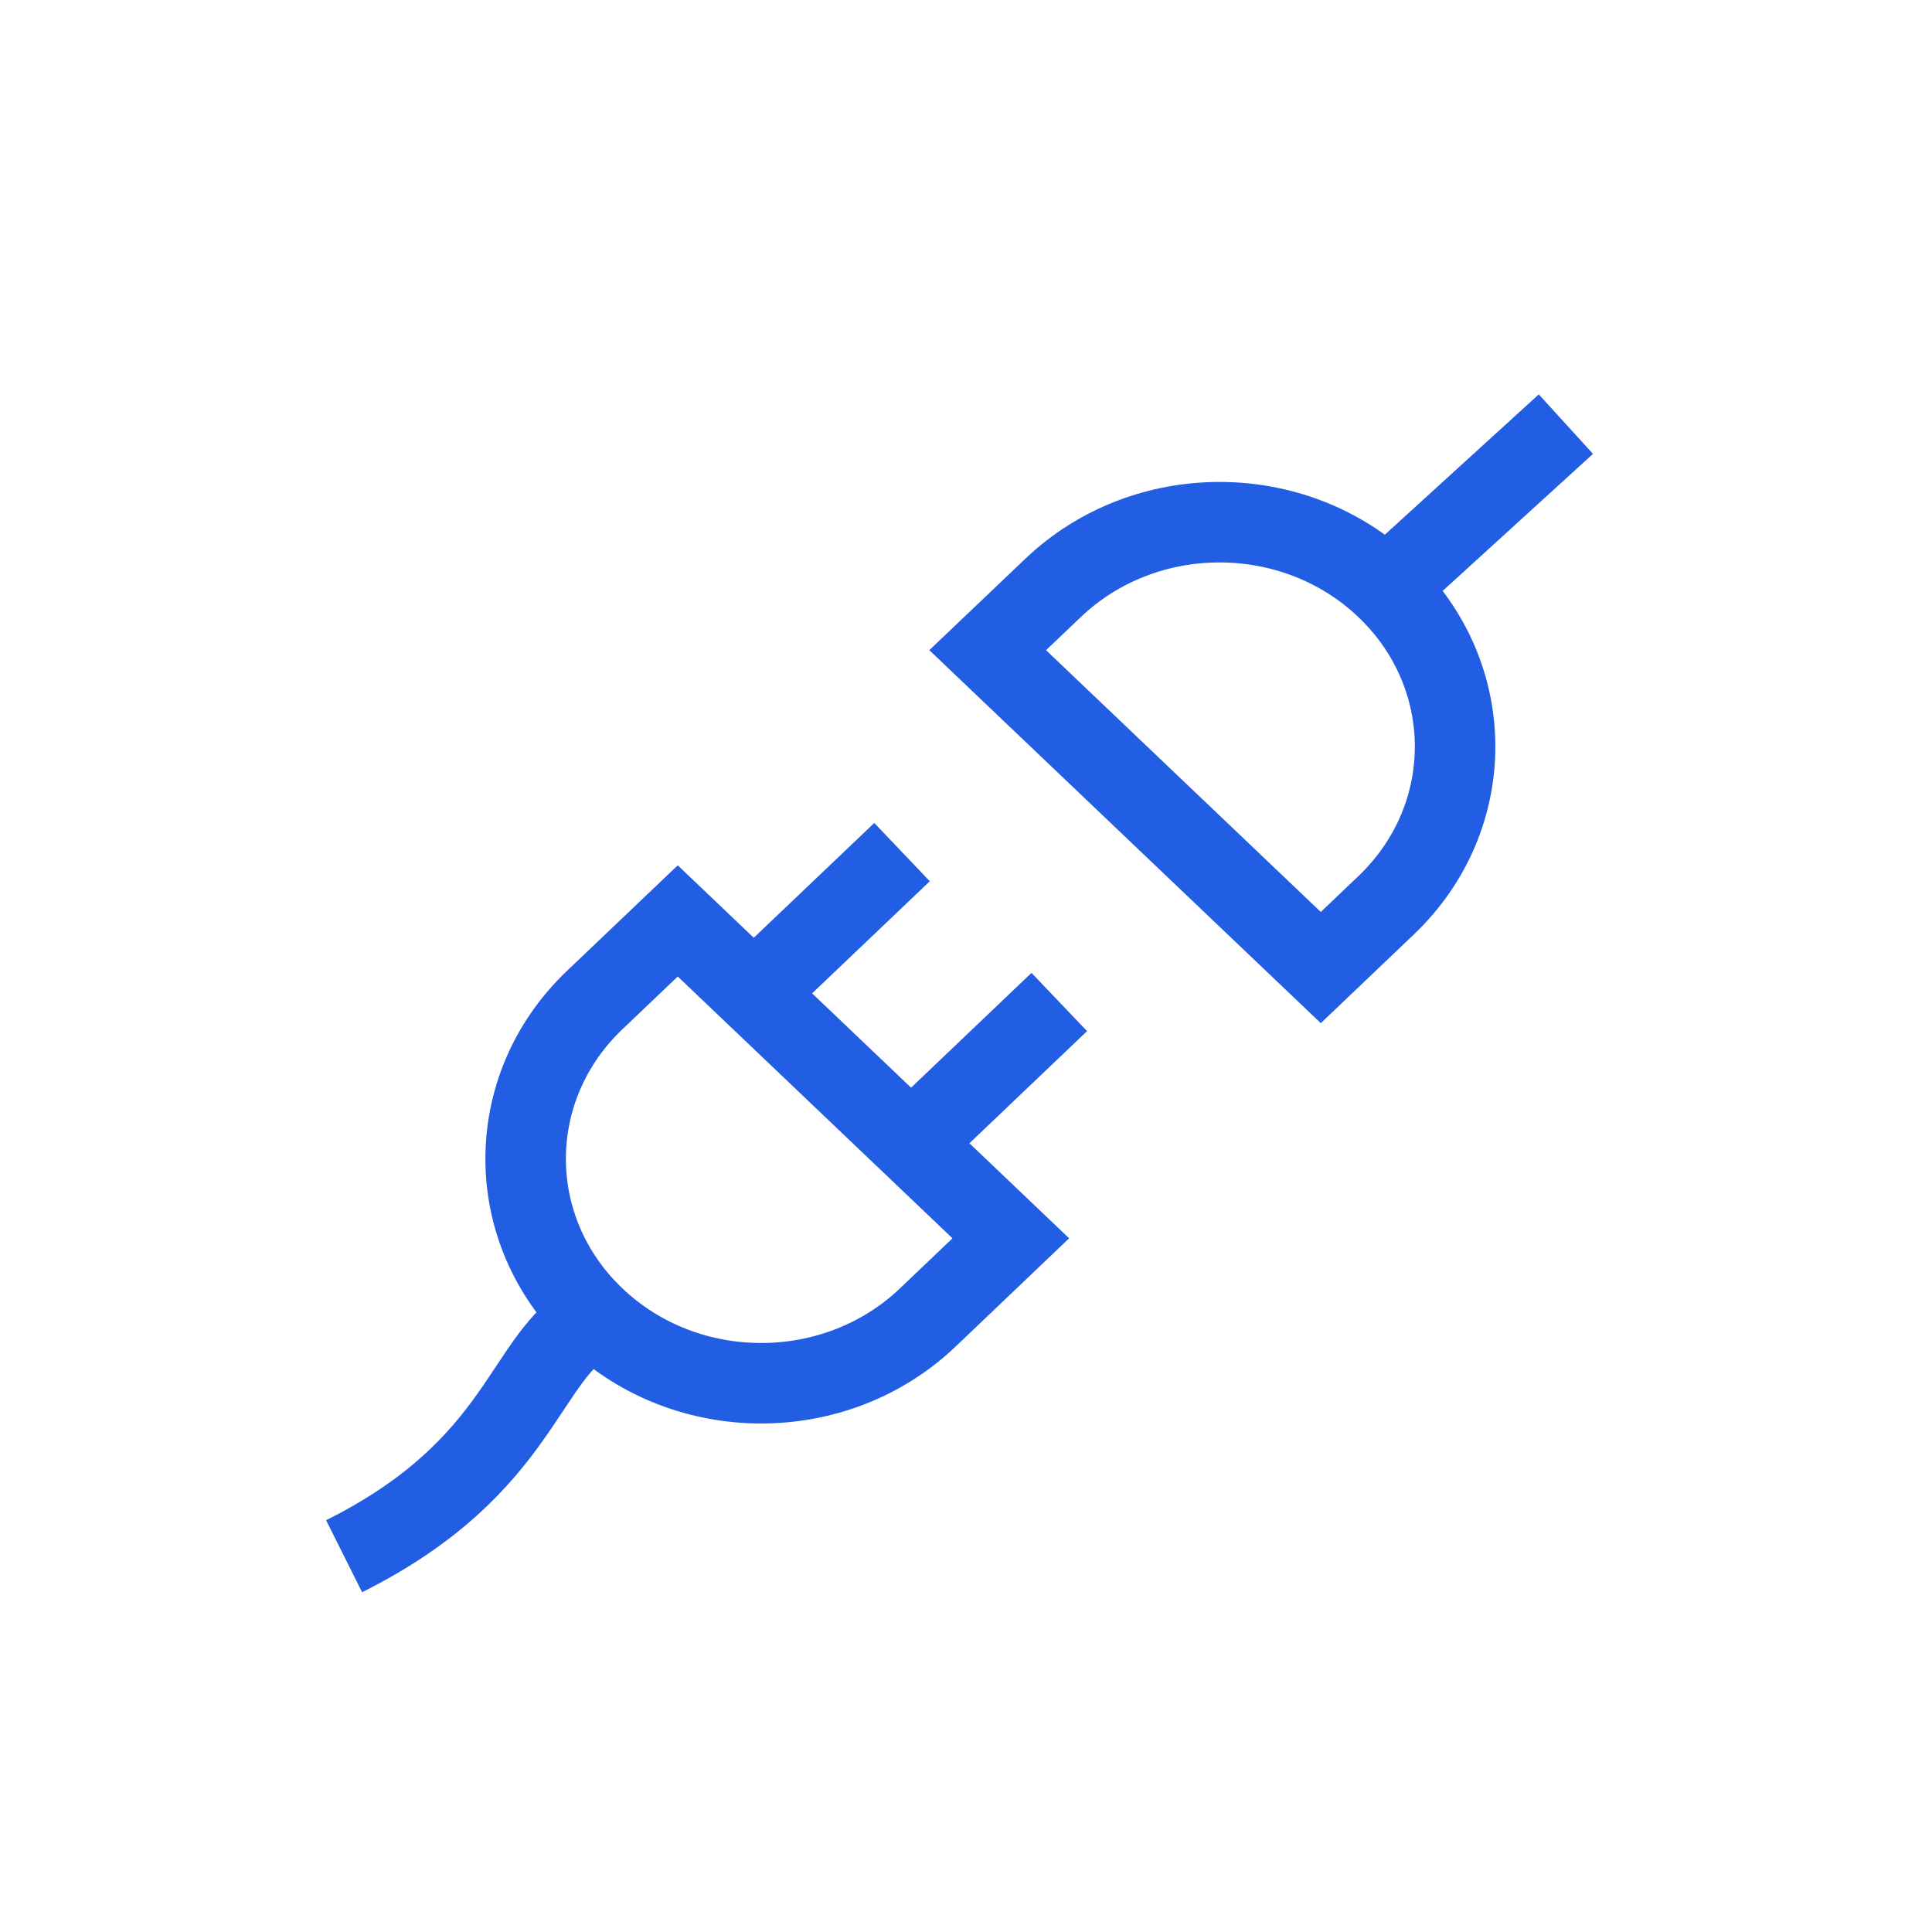
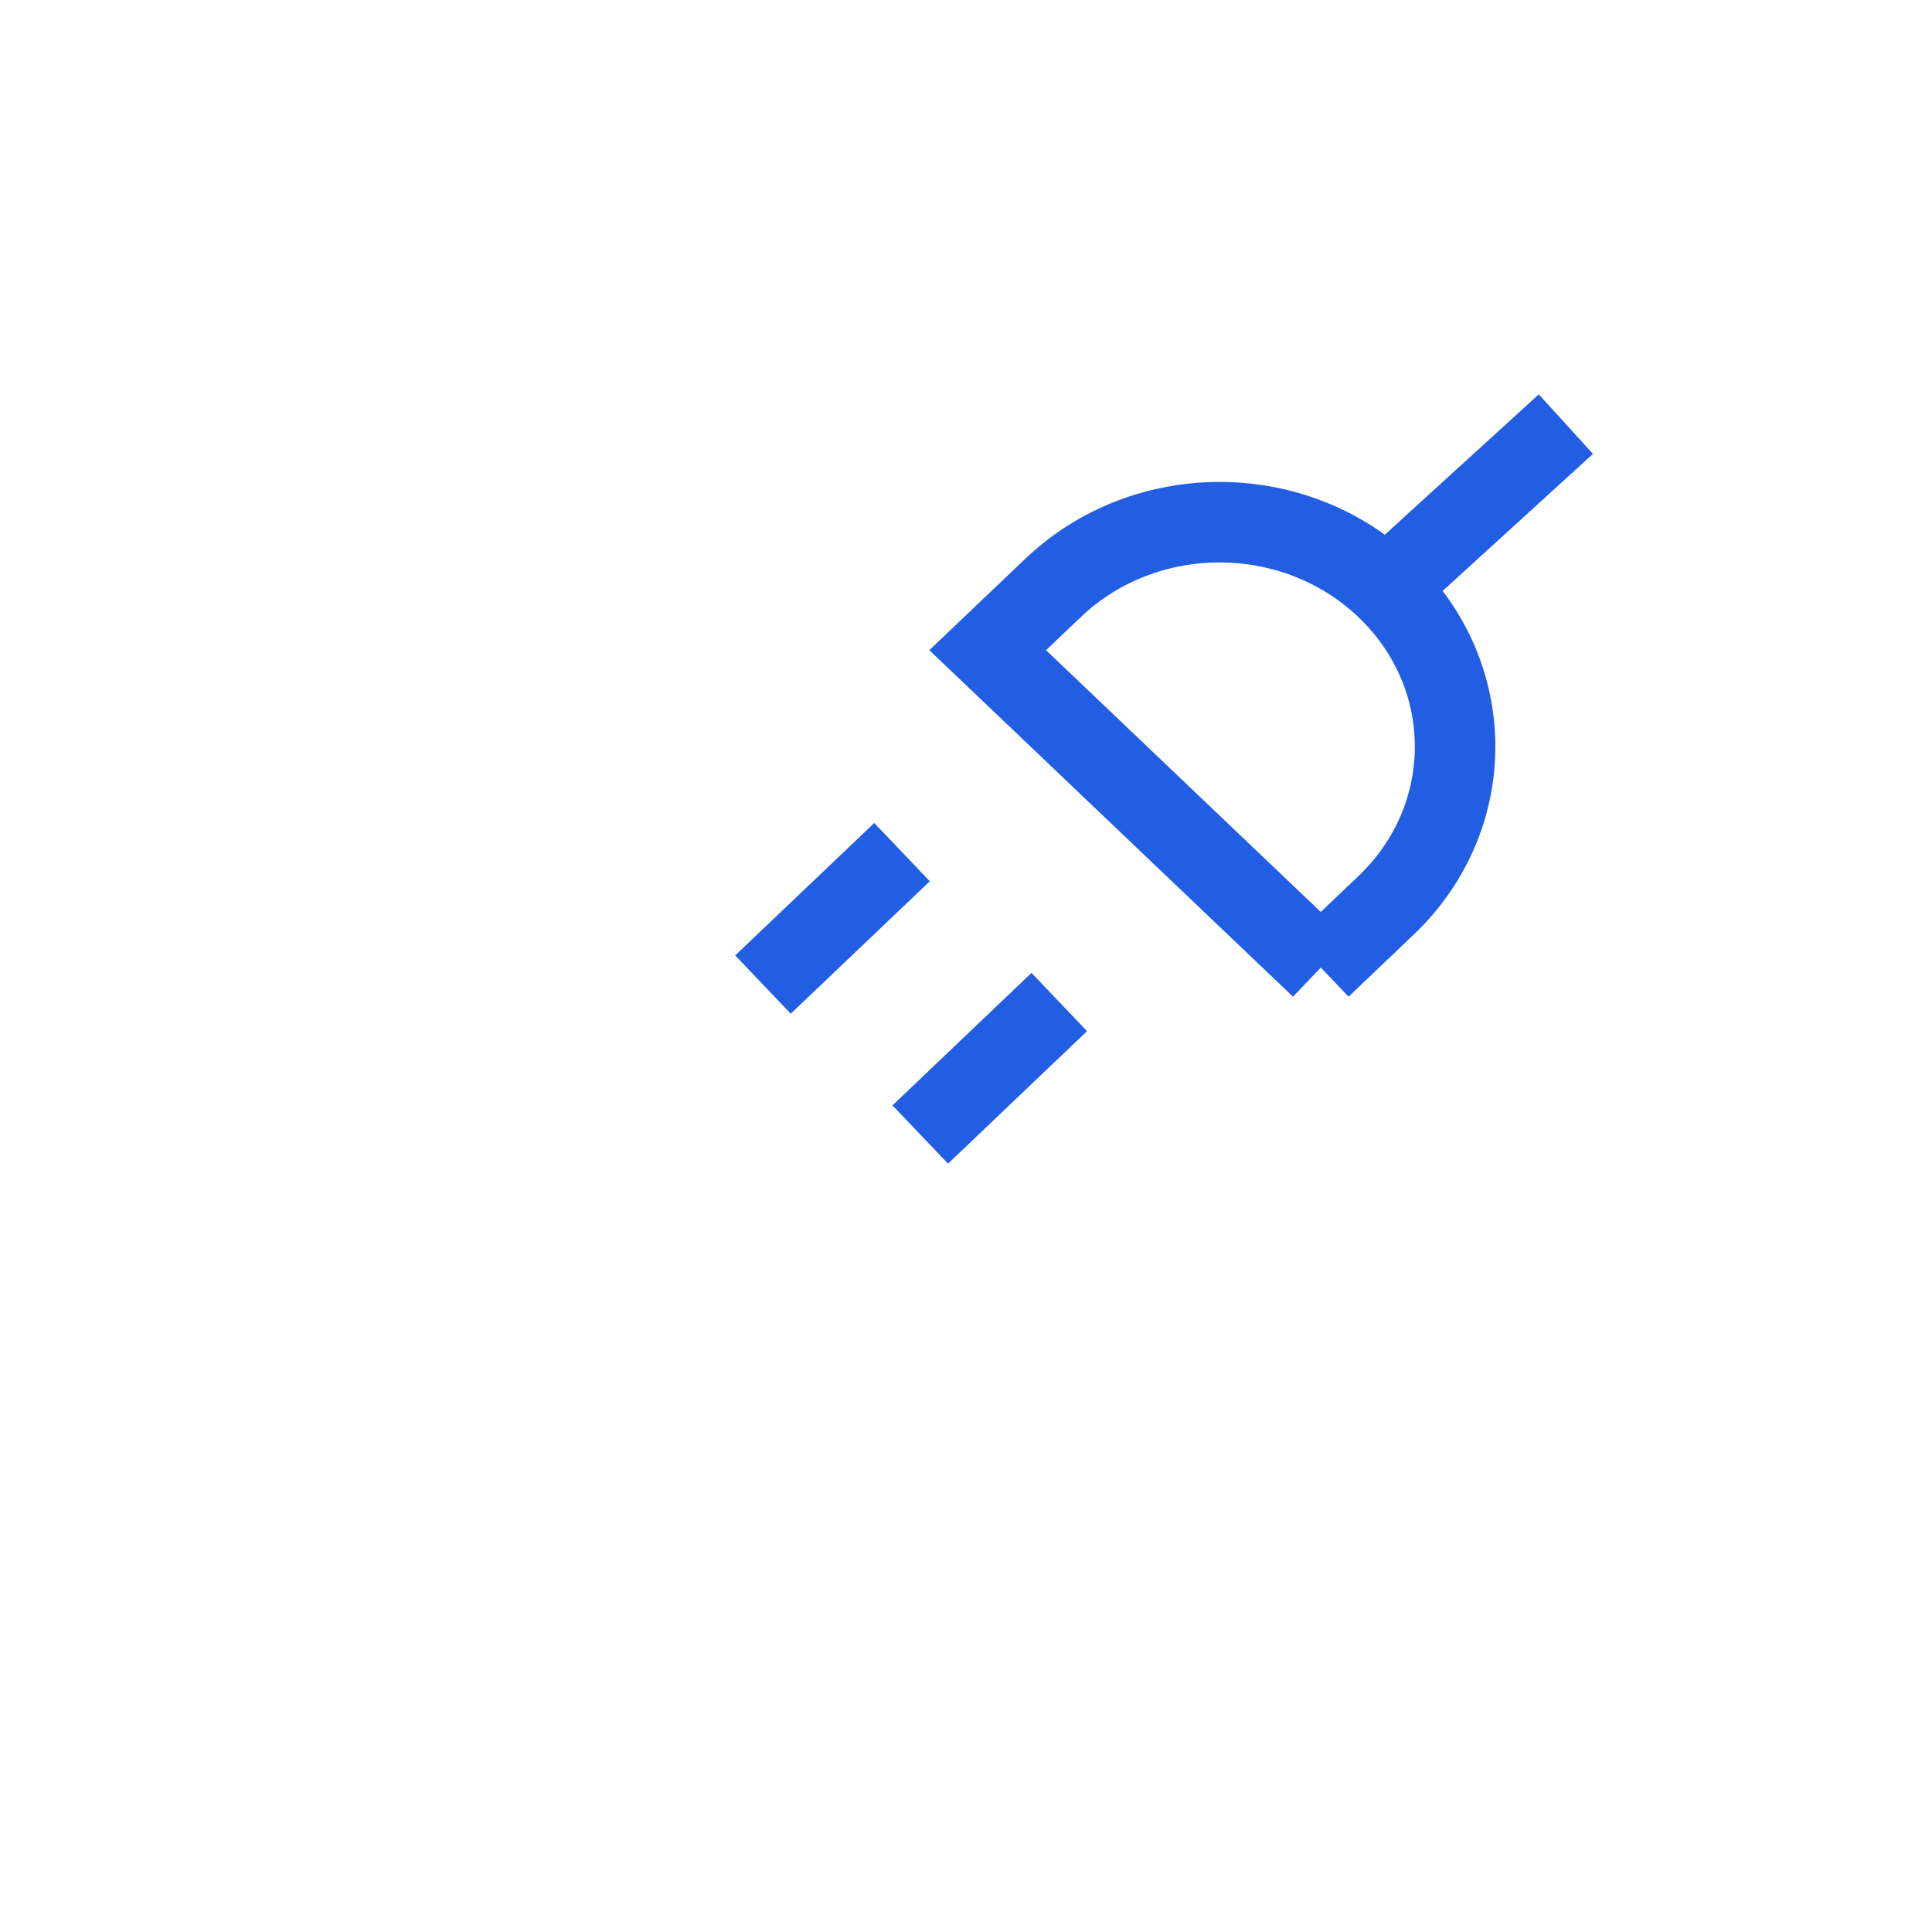
<svg xmlns="http://www.w3.org/2000/svg" width="36" height="36" viewBox="0 0 36 36" fill="none">
  <g clip-path="url(#clip0_18_42)">
-     <path d="M6.412 28.998C9.769 27.32 9.738 25.267 11.075 24.554" stroke="#225EE4" stroke-width="1.5" />
    <path d="M29.178 7.903L25.835 10.95" stroke="#225EE4" stroke-width="1.5" />
-     <path d="M12.629 17.16L18.835 23.074L17.287 24.55C15.573 26.183 12.794 26.183 11.08 24.55C9.366 22.917 9.366 20.269 11.08 18.636L12.629 17.16Z" stroke="#225EE4" stroke-width="1.5" />
-     <path d="M24.611 18.029L18.404 12.115L19.622 10.955C21.335 9.322 24.114 9.322 25.828 10.955C27.542 12.588 27.542 15.236 25.828 16.869L24.611 18.029Z" stroke="#225EE4" stroke-width="1.5" />
+     <path d="M24.611 18.029L18.404 12.115L19.622 10.955C21.335 9.322 24.114 9.322 25.828 10.955C27.542 12.588 27.542 15.236 25.828 16.869L24.611 18.029" stroke="#225EE4" stroke-width="1.5" />
    <path d="M16.808 15.878L14.217 18.346" stroke="#225EE4" stroke-width="1.5" />
    <path d="M19.738 18.671L17.148 21.14" stroke="#225EE4" stroke-width="1.5" />
  </g>
  <defs>
    <clipPath id="clip0_18_42">
      <rect width="24" height="23" fill="white" transform="translate(6 7)" />
    </clipPath>
  </defs>
</svg>